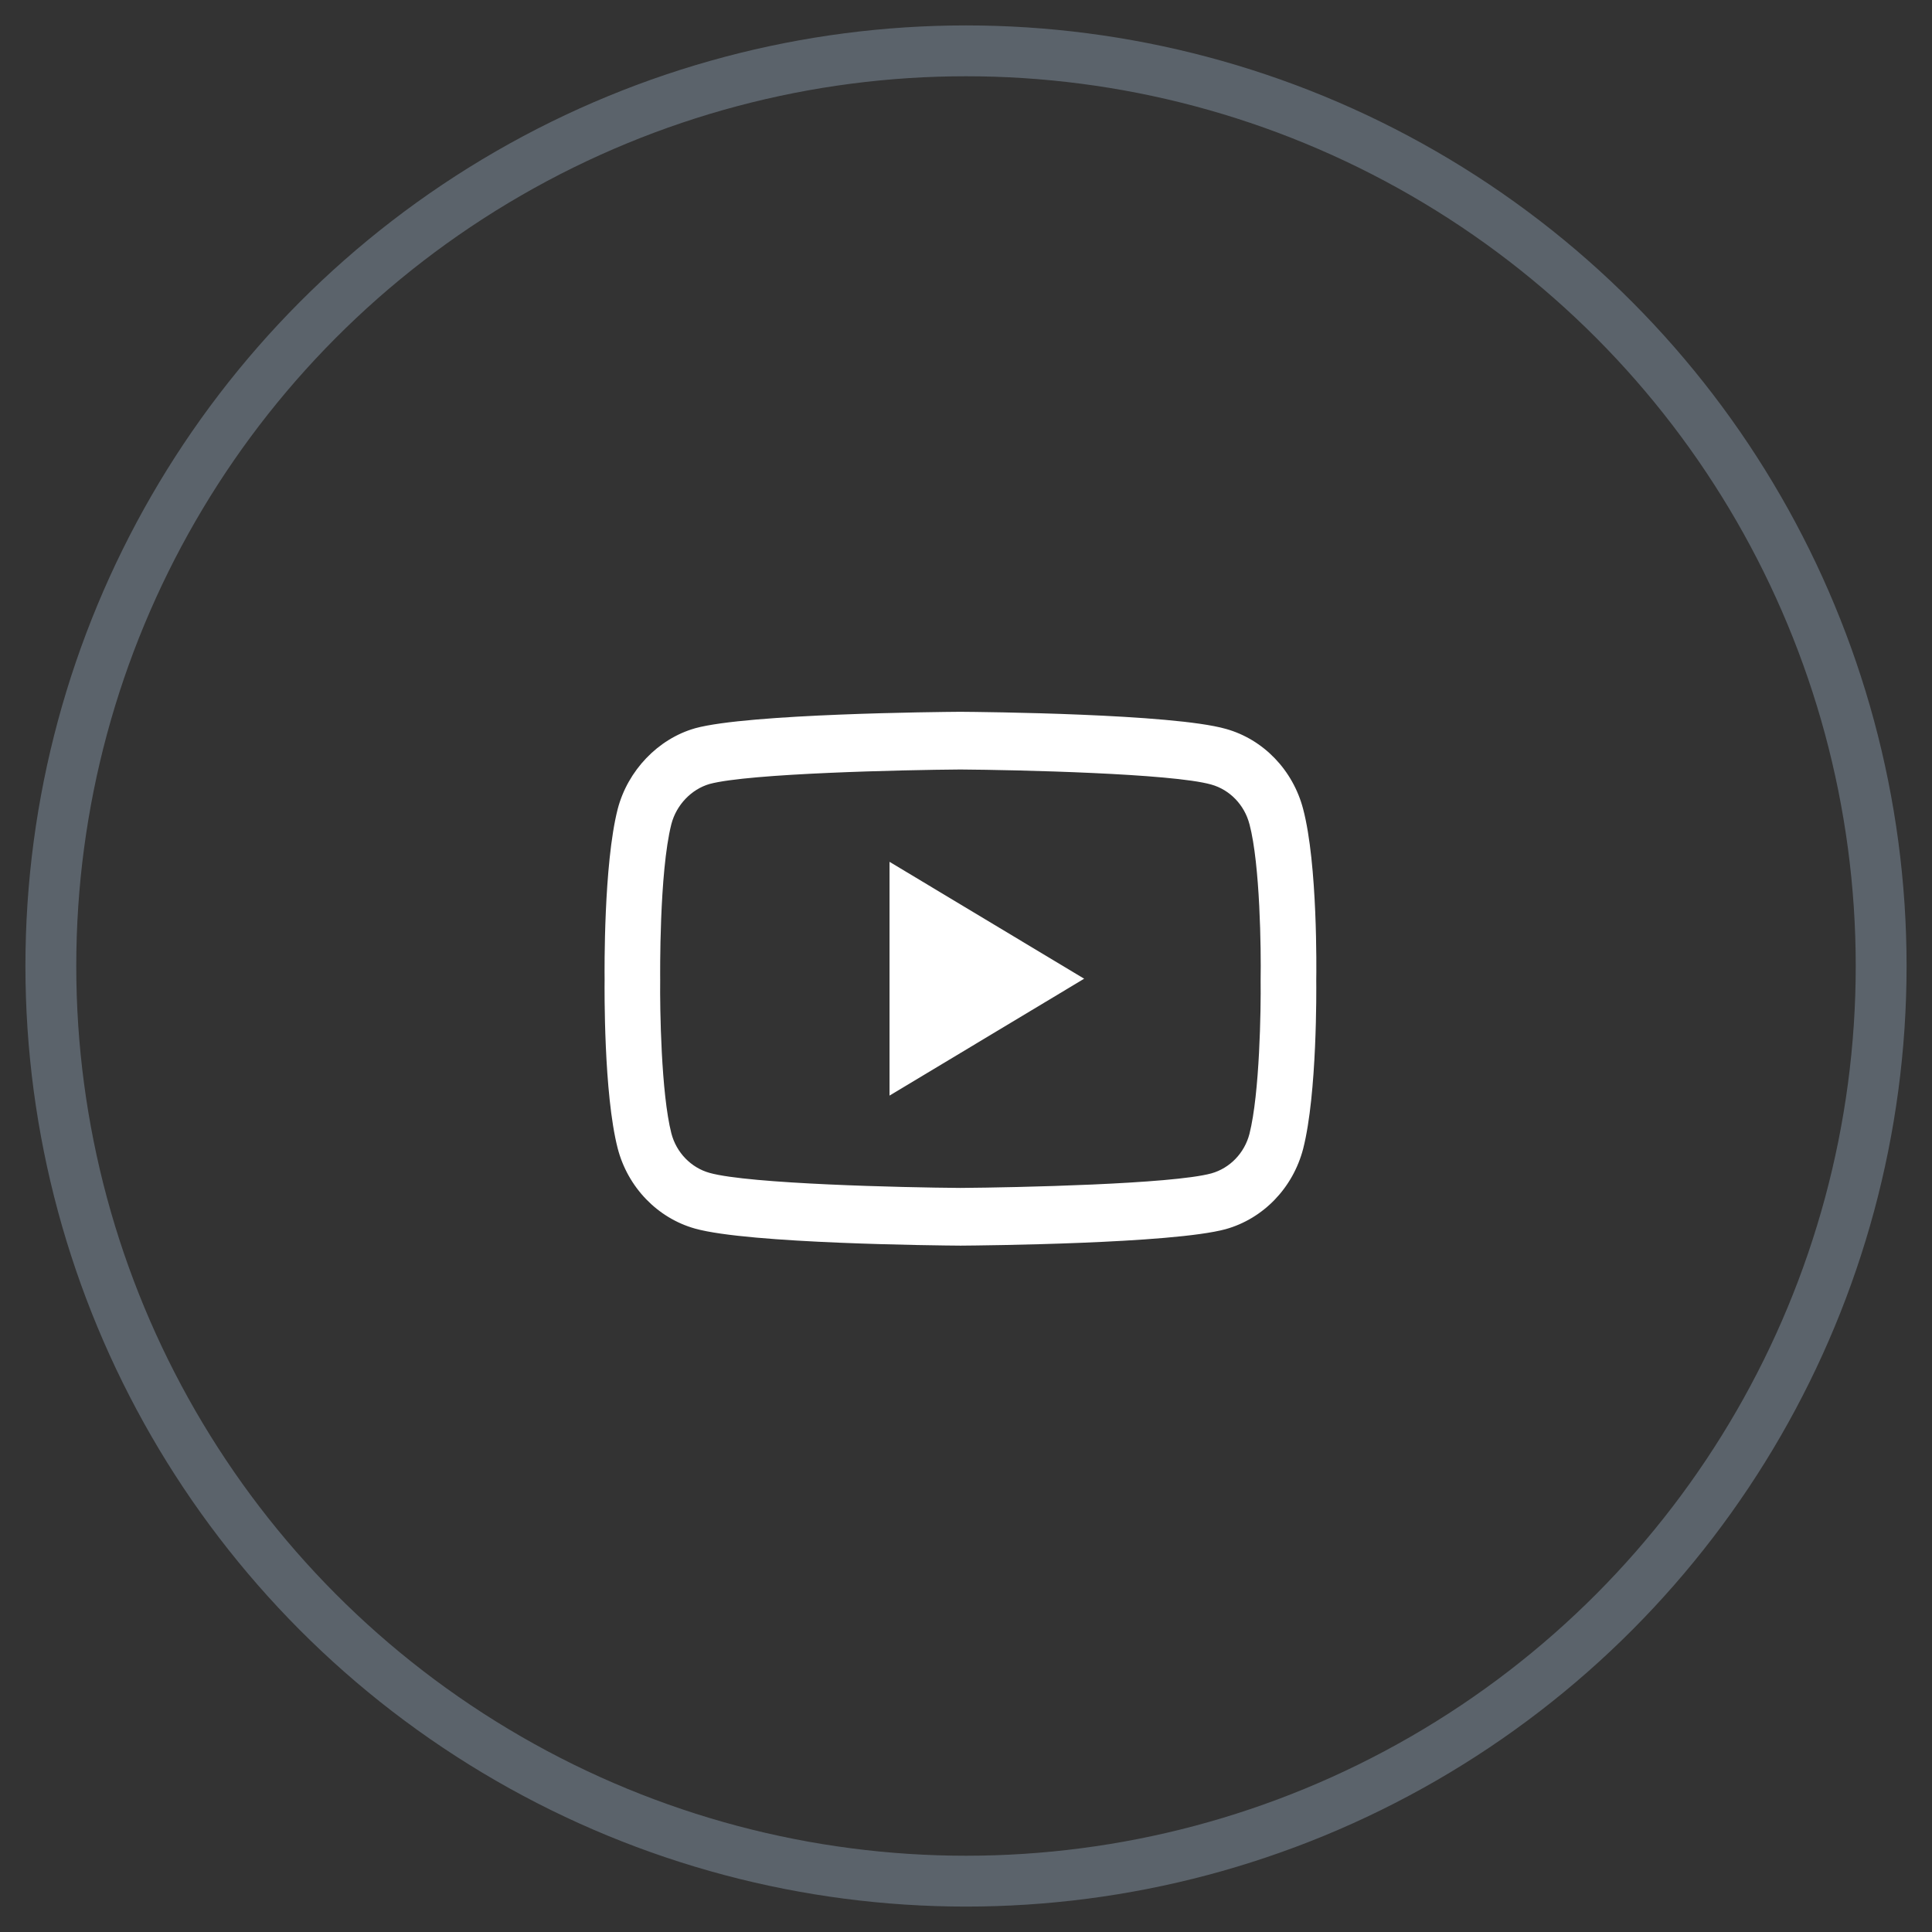
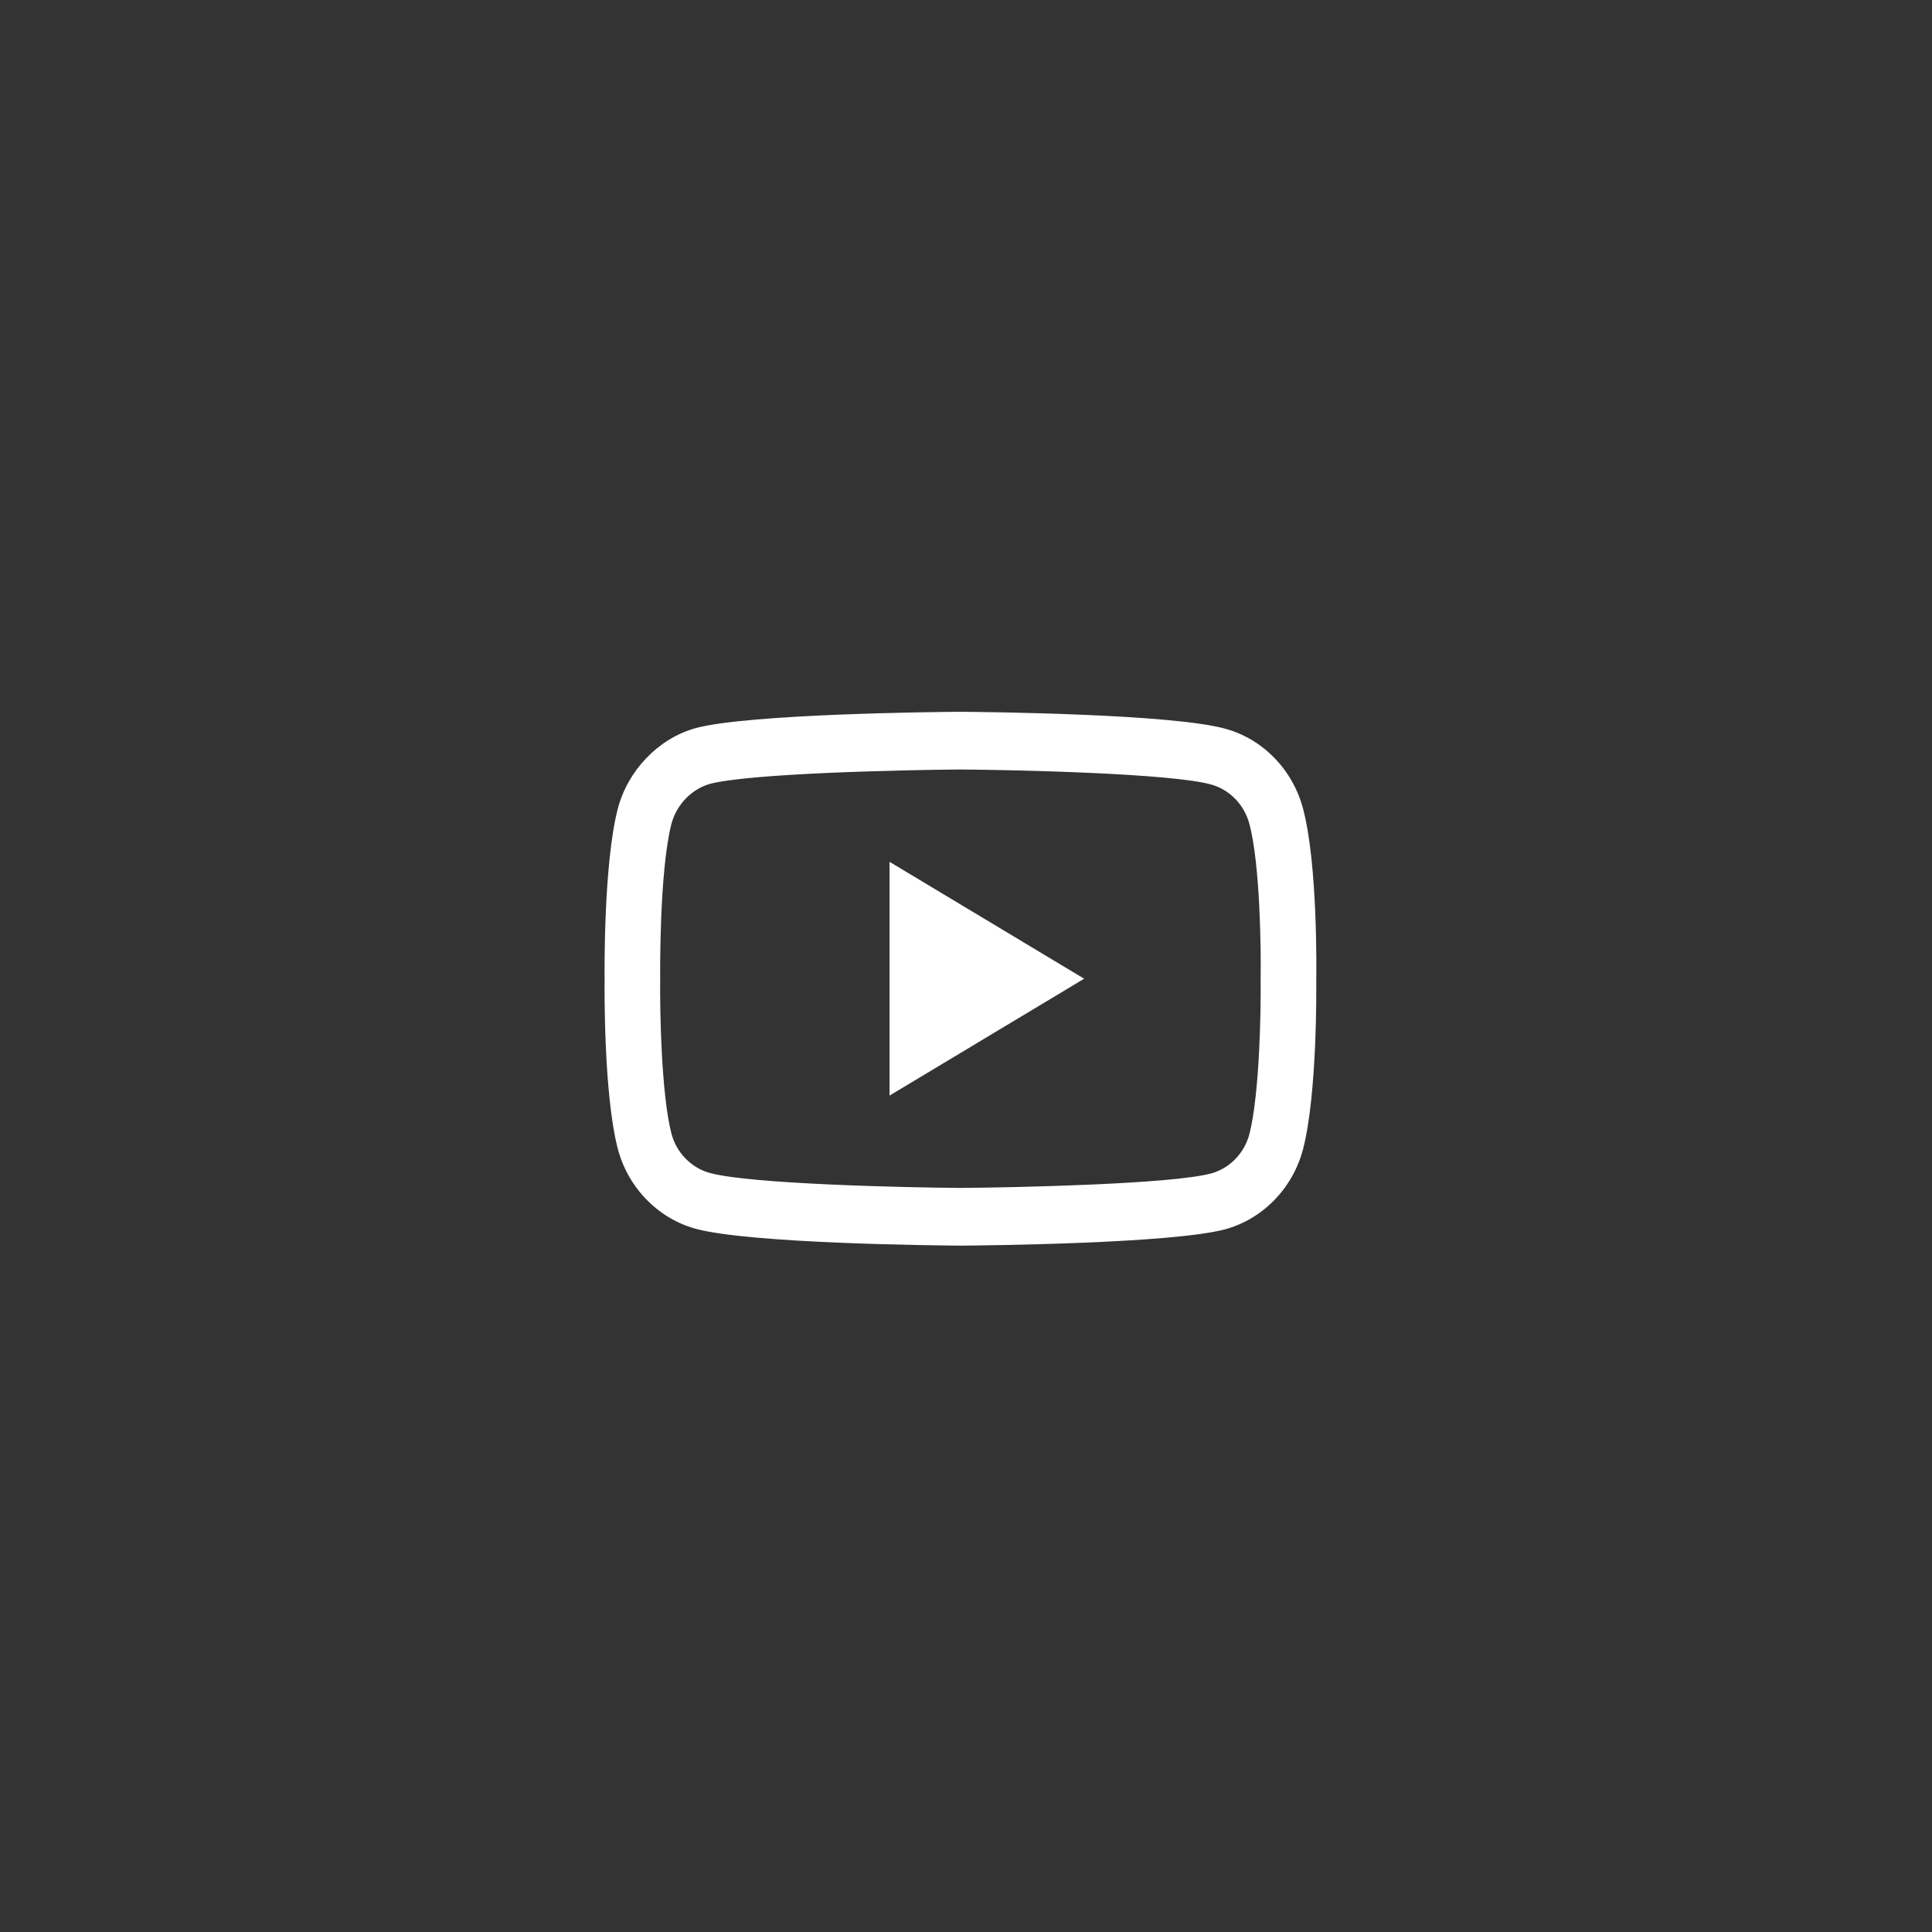
<svg xmlns="http://www.w3.org/2000/svg" width="38" height="38" viewBox="0 0 38 38" fill="none">
  <rect x="0" y="0" width="38" height="38" fill="#333333" stroke="none" />
-   <circle cx="19" cy="19" r="18" stroke="#5B636B" />
  <path fill-rule="evenodd" clip-rule="evenodd" d="M13.671 24.165C12.932 23.958 12.348 23.353 12.149 22.586C11.872 21.507 11.89 19.43 11.892 19.264C11.89 19.099 11.872 17.005 12.148 15.918L12.149 15.914C12.346 15.156 12.943 14.532 13.669 14.325L13.675 14.323C14.721 14.038 18.463 14.003 18.886 14C19.317 14.003 23.062 14.038 24.11 14.336C24.848 14.541 25.431 15.146 25.631 15.912C25.918 17.001 25.892 19.099 25.889 19.277C25.891 19.451 25.908 21.509 25.632 22.593C25.432 23.364 24.848 23.969 24.108 24.176C23.059 24.462 19.317 24.497 18.894 24.5C18.464 24.497 14.729 24.462 13.671 24.165ZM13.205 16.209C12.963 17.164 12.985 19.216 12.985 19.256V19.257V19.272C12.978 19.845 13.004 21.506 13.205 22.292C13.303 22.669 13.591 22.967 13.956 23.069C14.737 23.288 17.778 23.357 18.89 23.365C20.005 23.357 23.051 23.29 23.826 23.079C24.19 22.977 24.477 22.68 24.575 22.303C24.777 21.505 24.802 19.852 24.795 19.283V19.265C24.805 18.685 24.785 17.005 24.576 16.212L24.575 16.21C24.477 15.832 24.189 15.533 23.824 15.431C23.051 15.212 20.004 15.143 18.89 15.135C17.776 15.143 14.733 15.21 13.956 15.42C13.598 15.524 13.303 15.832 13.205 16.209ZM17.496 16.951V21.549L21.324 19.25L17.496 16.951Z" fill="white" />
</svg>